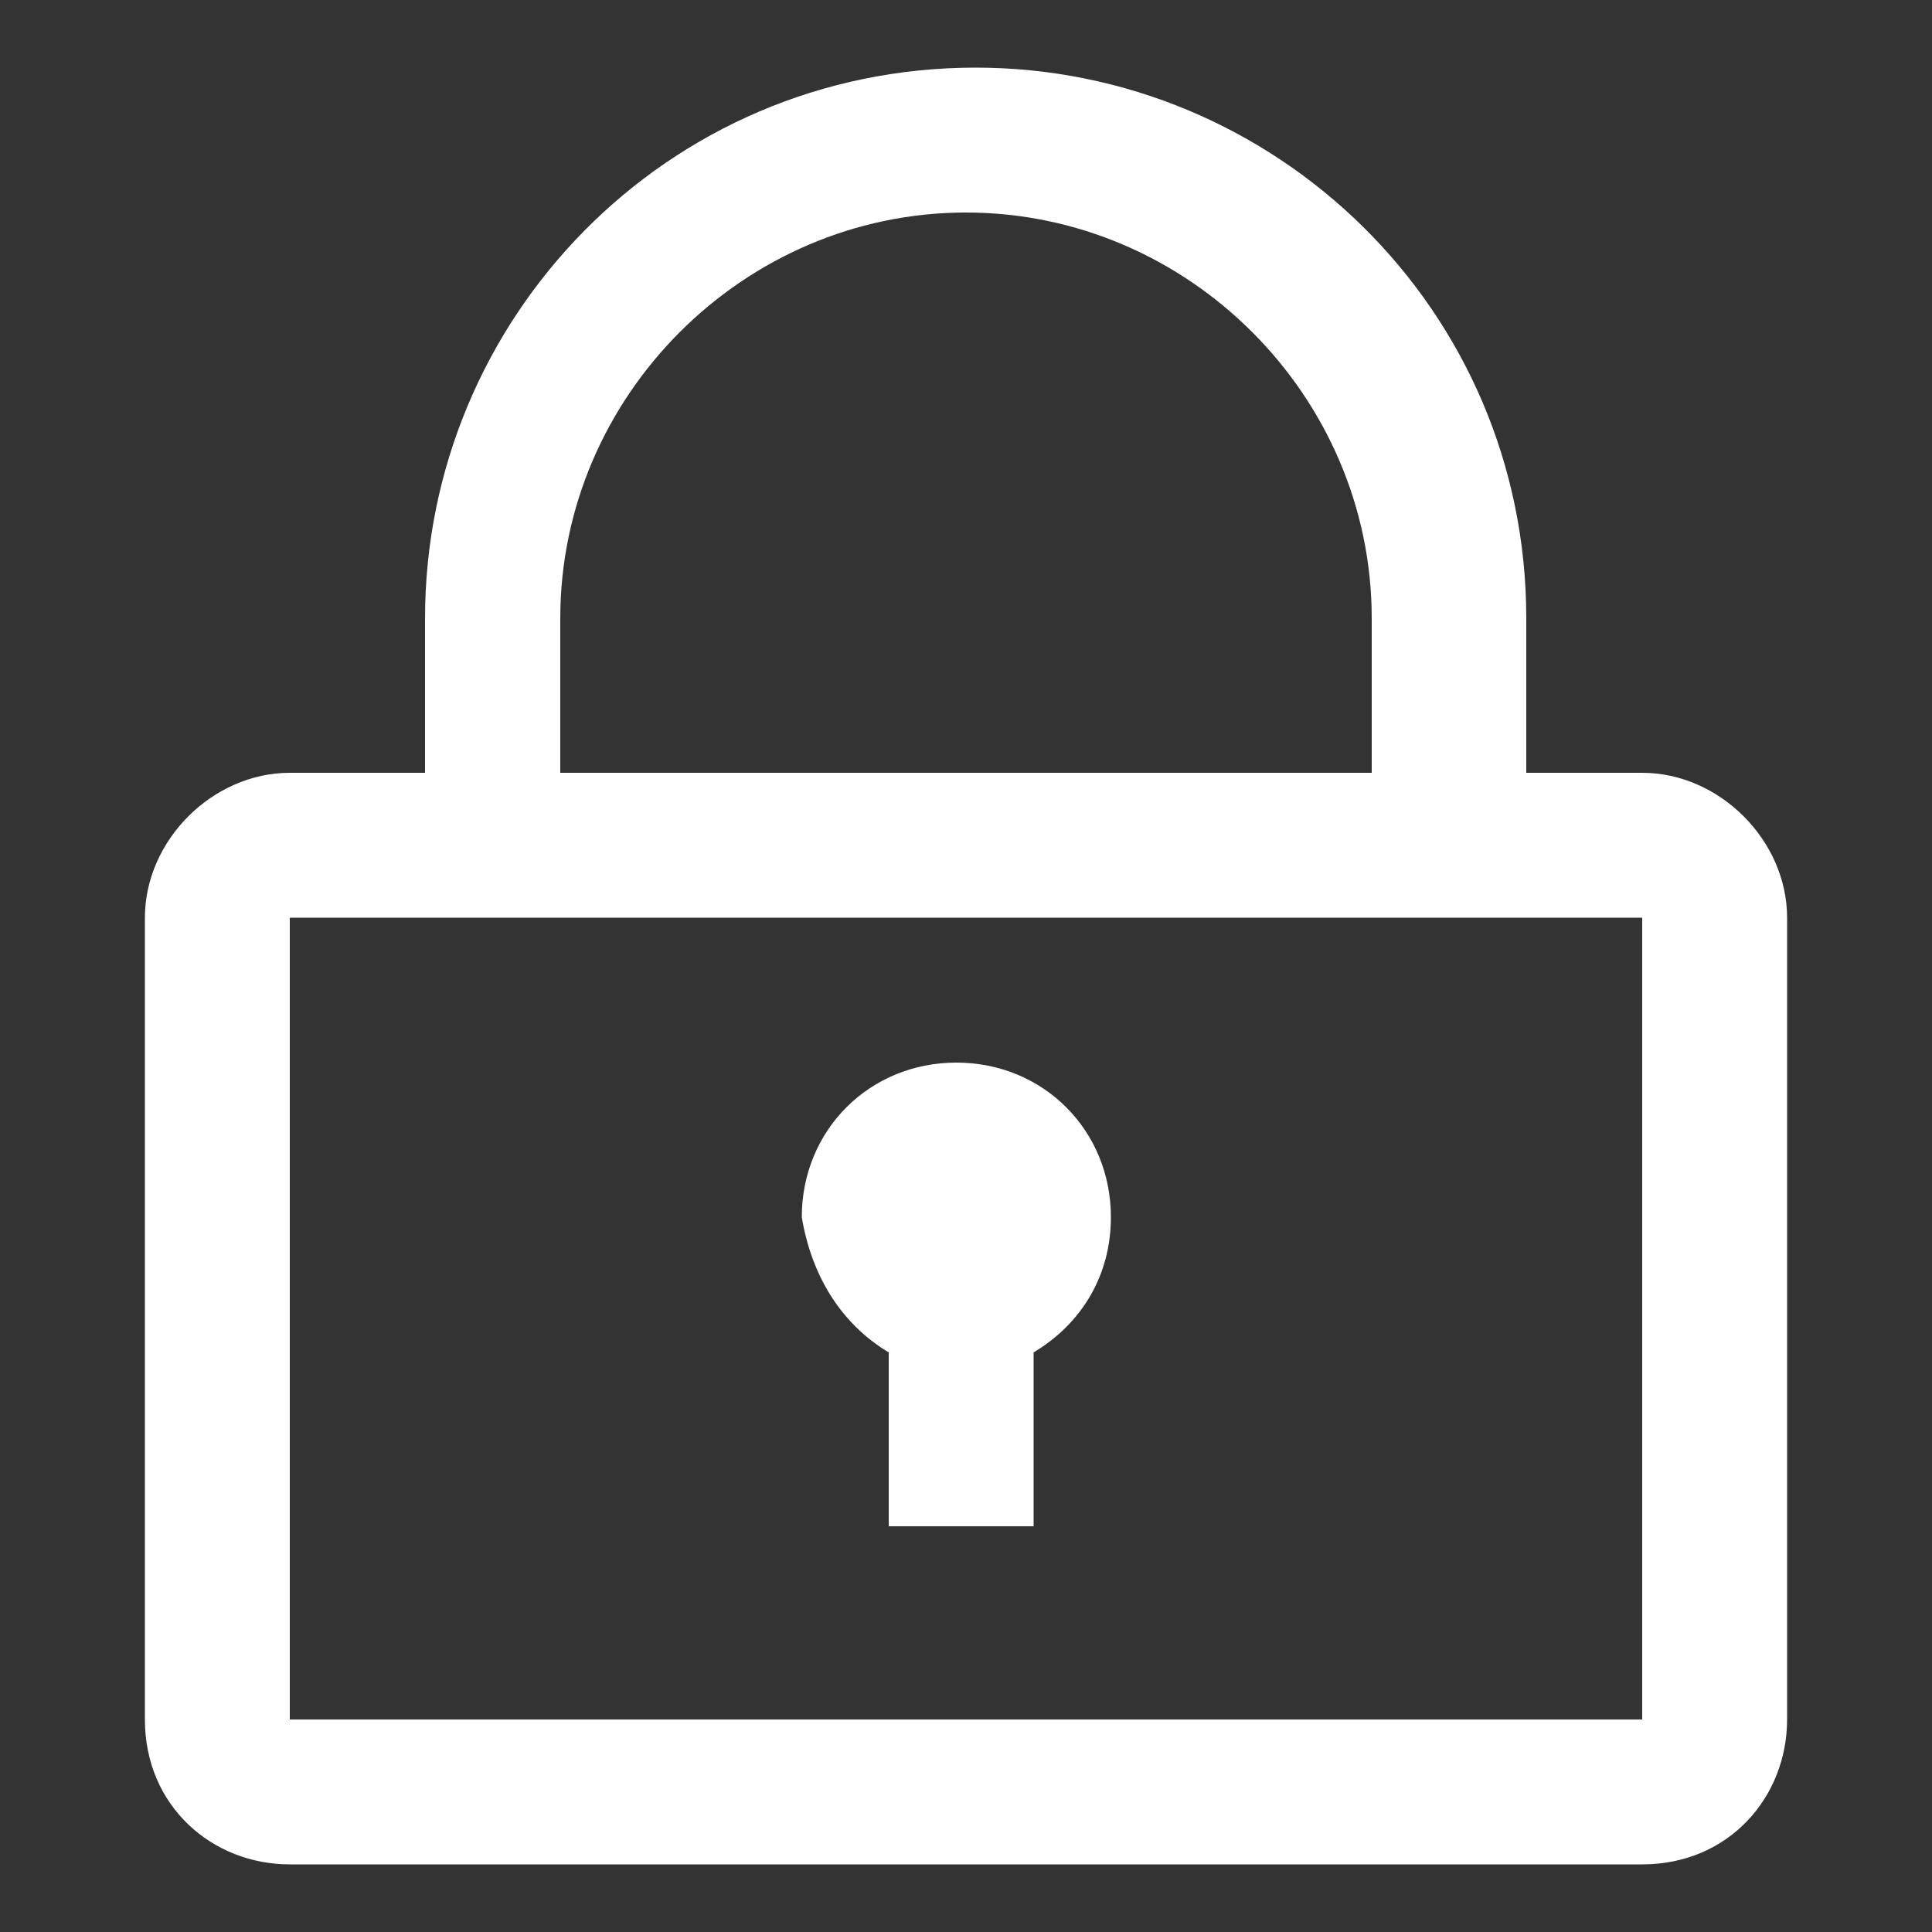
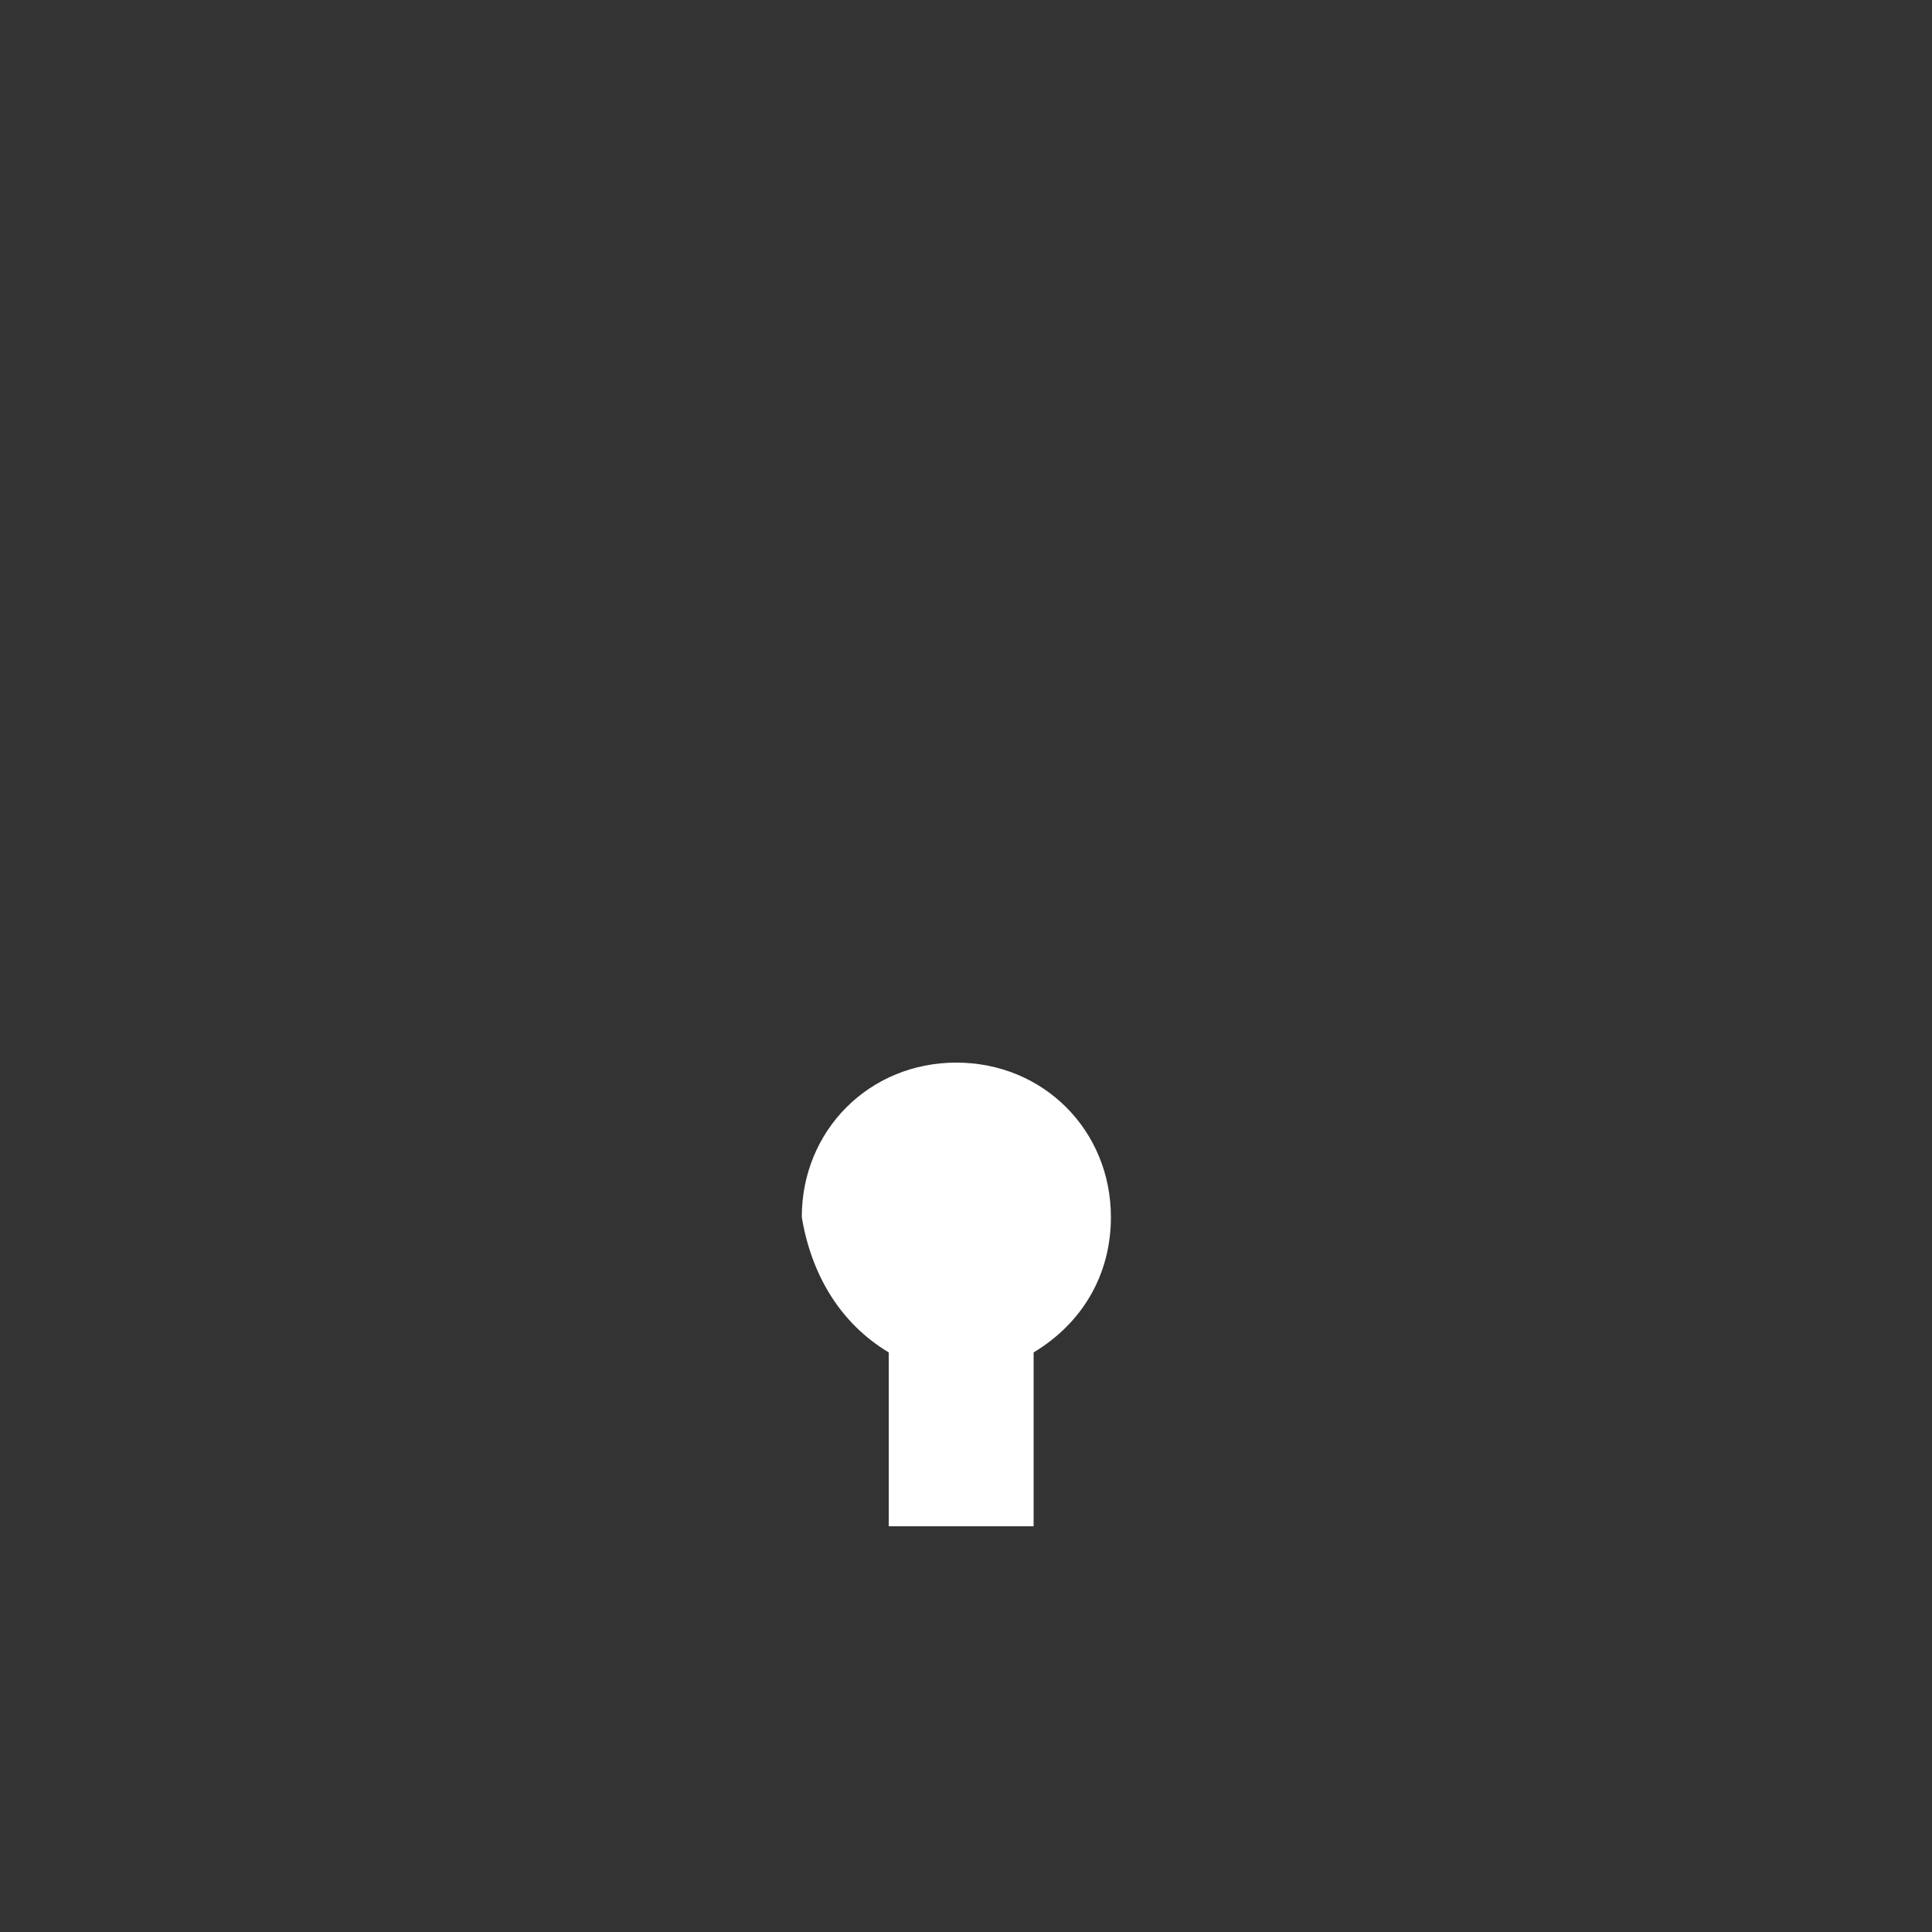
<svg xmlns="http://www.w3.org/2000/svg" id="Layer_1" viewBox="0 0 20 20">
  <rect x="0" y="0" width="20" height="20" fill="#333333" stroke="none" />
  <style>.st0{fill:#fff}</style>
-   <path class="st0" d="M17 8h-1.2V6.4c0-3.2-2.6-5.7-5.7-5.7-3.2 0-5.7 2.6-5.7 5.7V8H3c-.8 0-1.5.7-1.5 1.5v8.3c0 .9.7 1.5 1.5 1.5h14c.9 0 1.5-.7 1.5-1.5V9.5c0-.8-.7-1.5-1.5-1.5zM5.8 6.4c0-2.3 1.9-4.2 4.2-4.2 2.3 0 4.2 1.9 4.2 4.2V8H5.8V6.4zM17 17.8H3V9.5h14v8.3z" />
  <path class="st0" d="M9.2 14v1.8h1.5V14c.5-.3.8-.8.8-1.4 0-.9-.7-1.6-1.6-1.6-.9 0-1.6.7-1.6 1.6.1.6.4 1.1.9 1.4z" />
</svg>